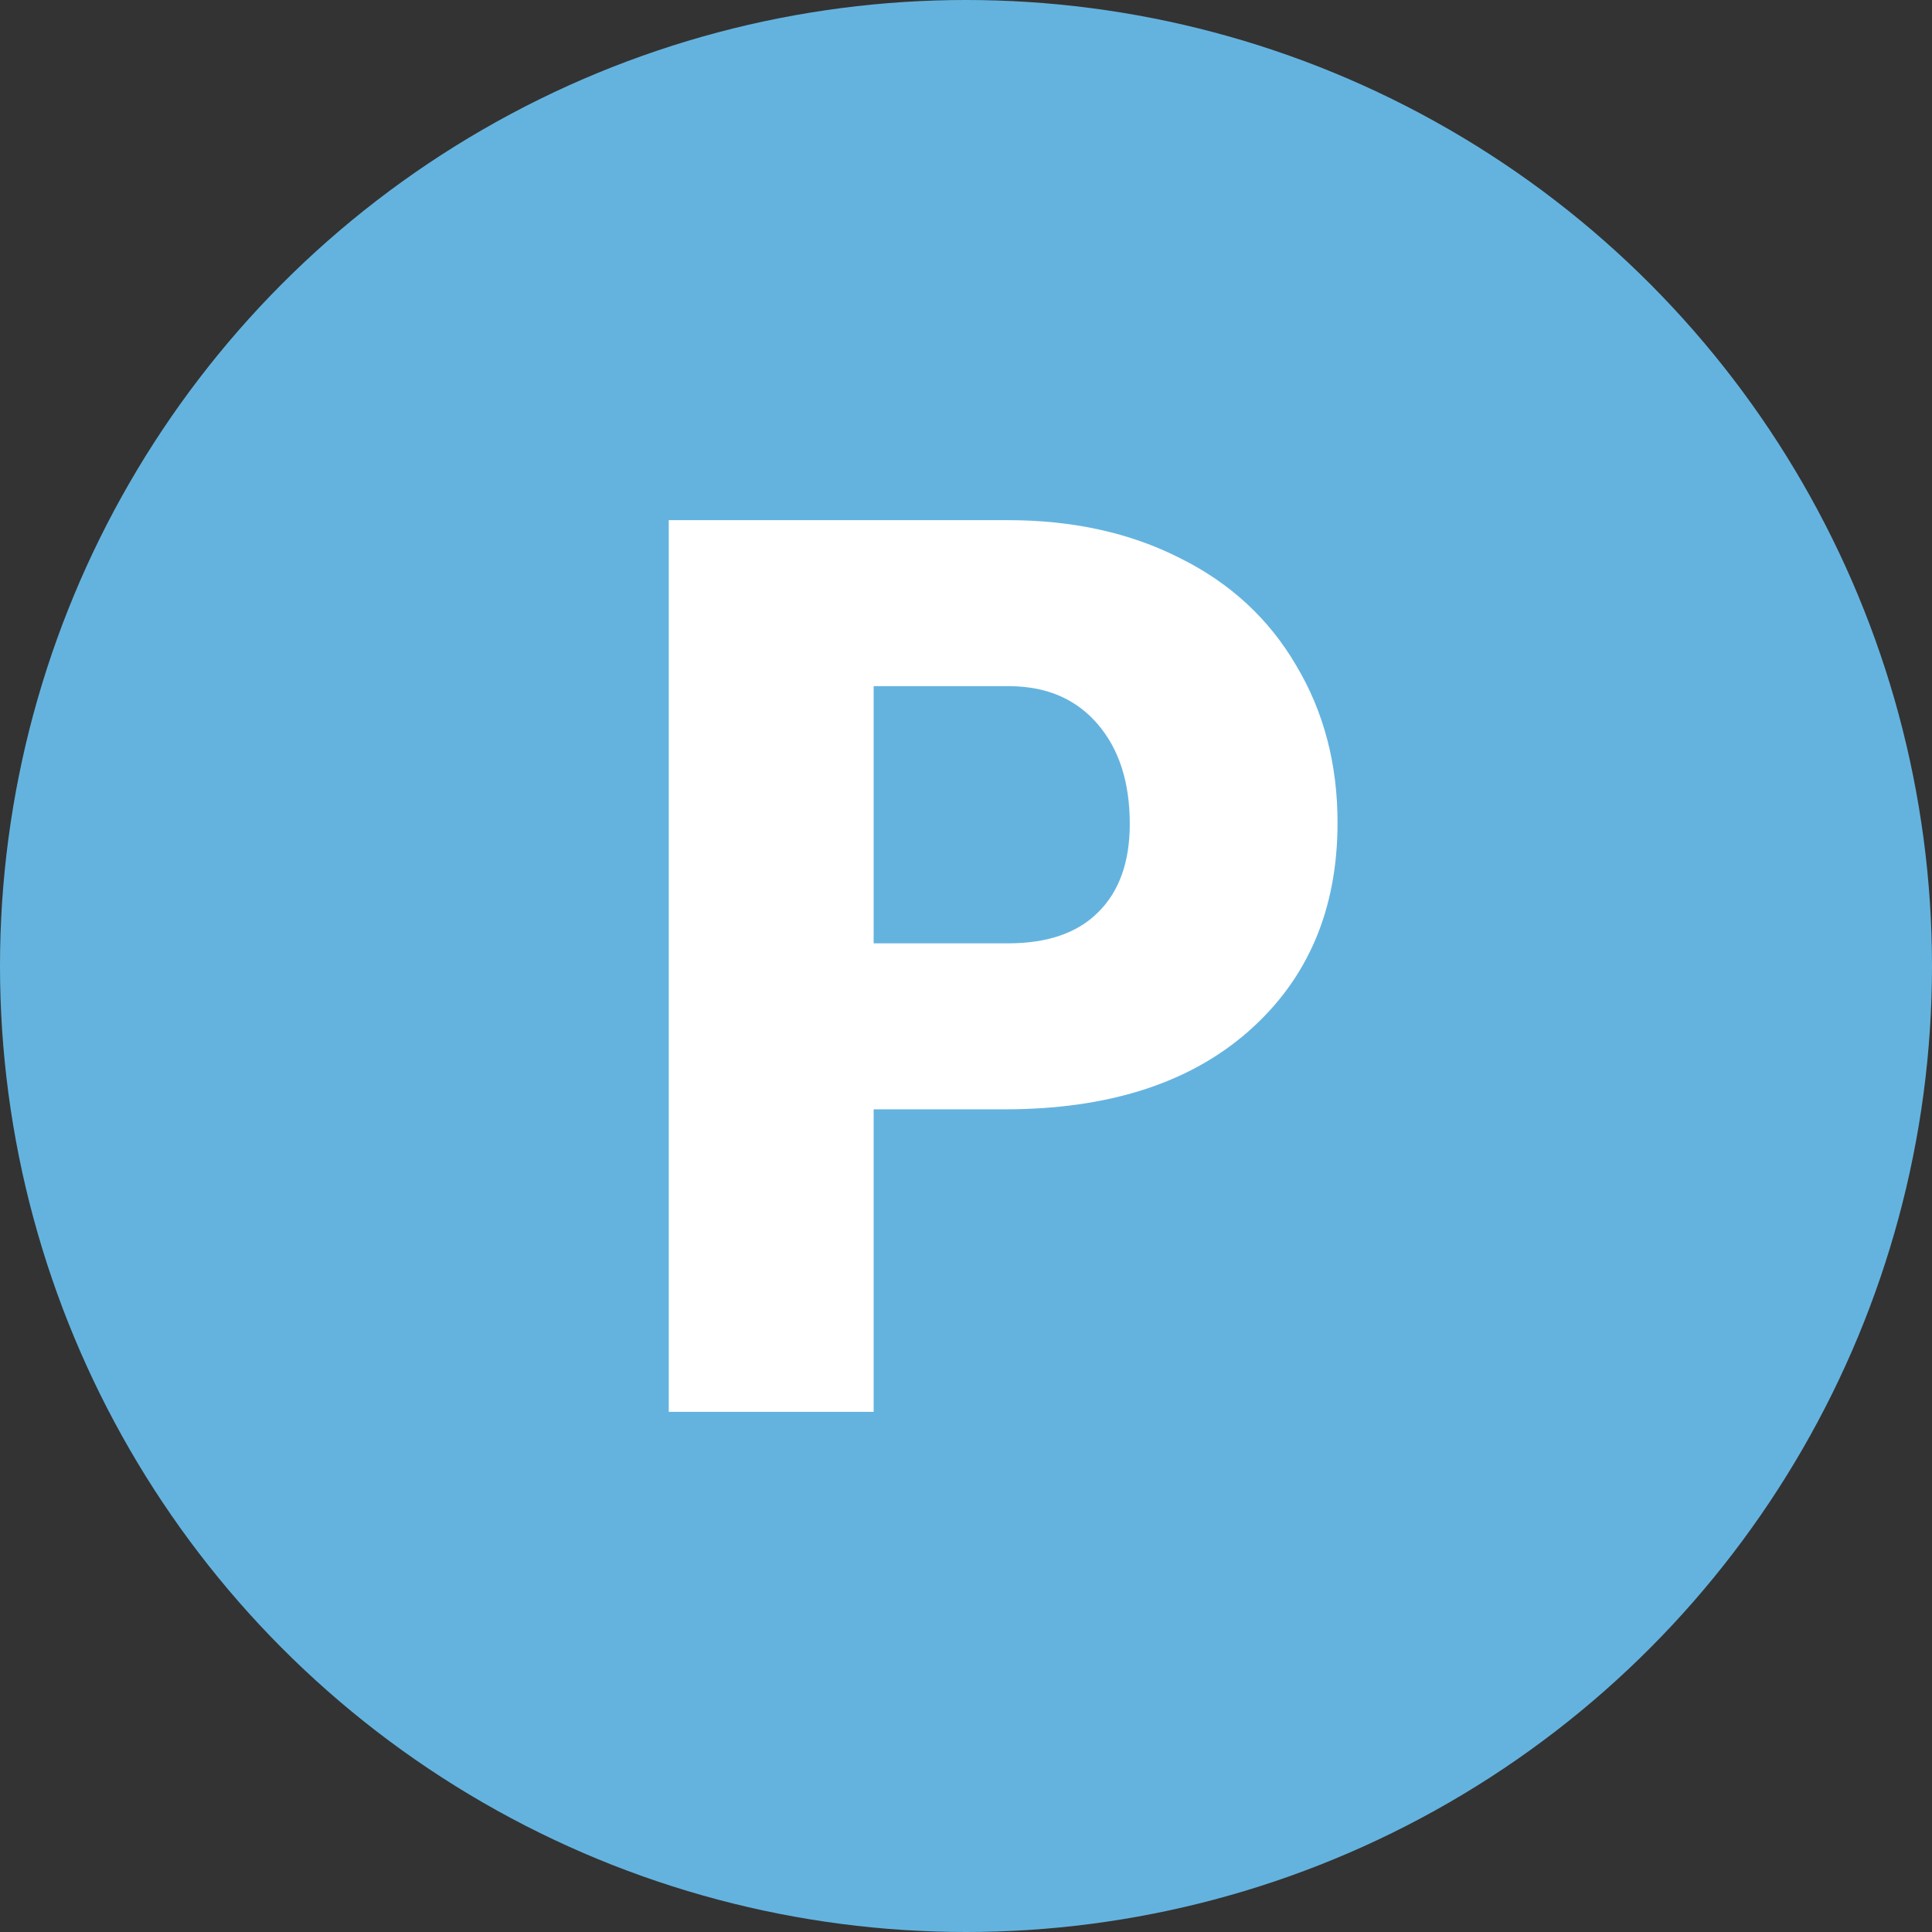
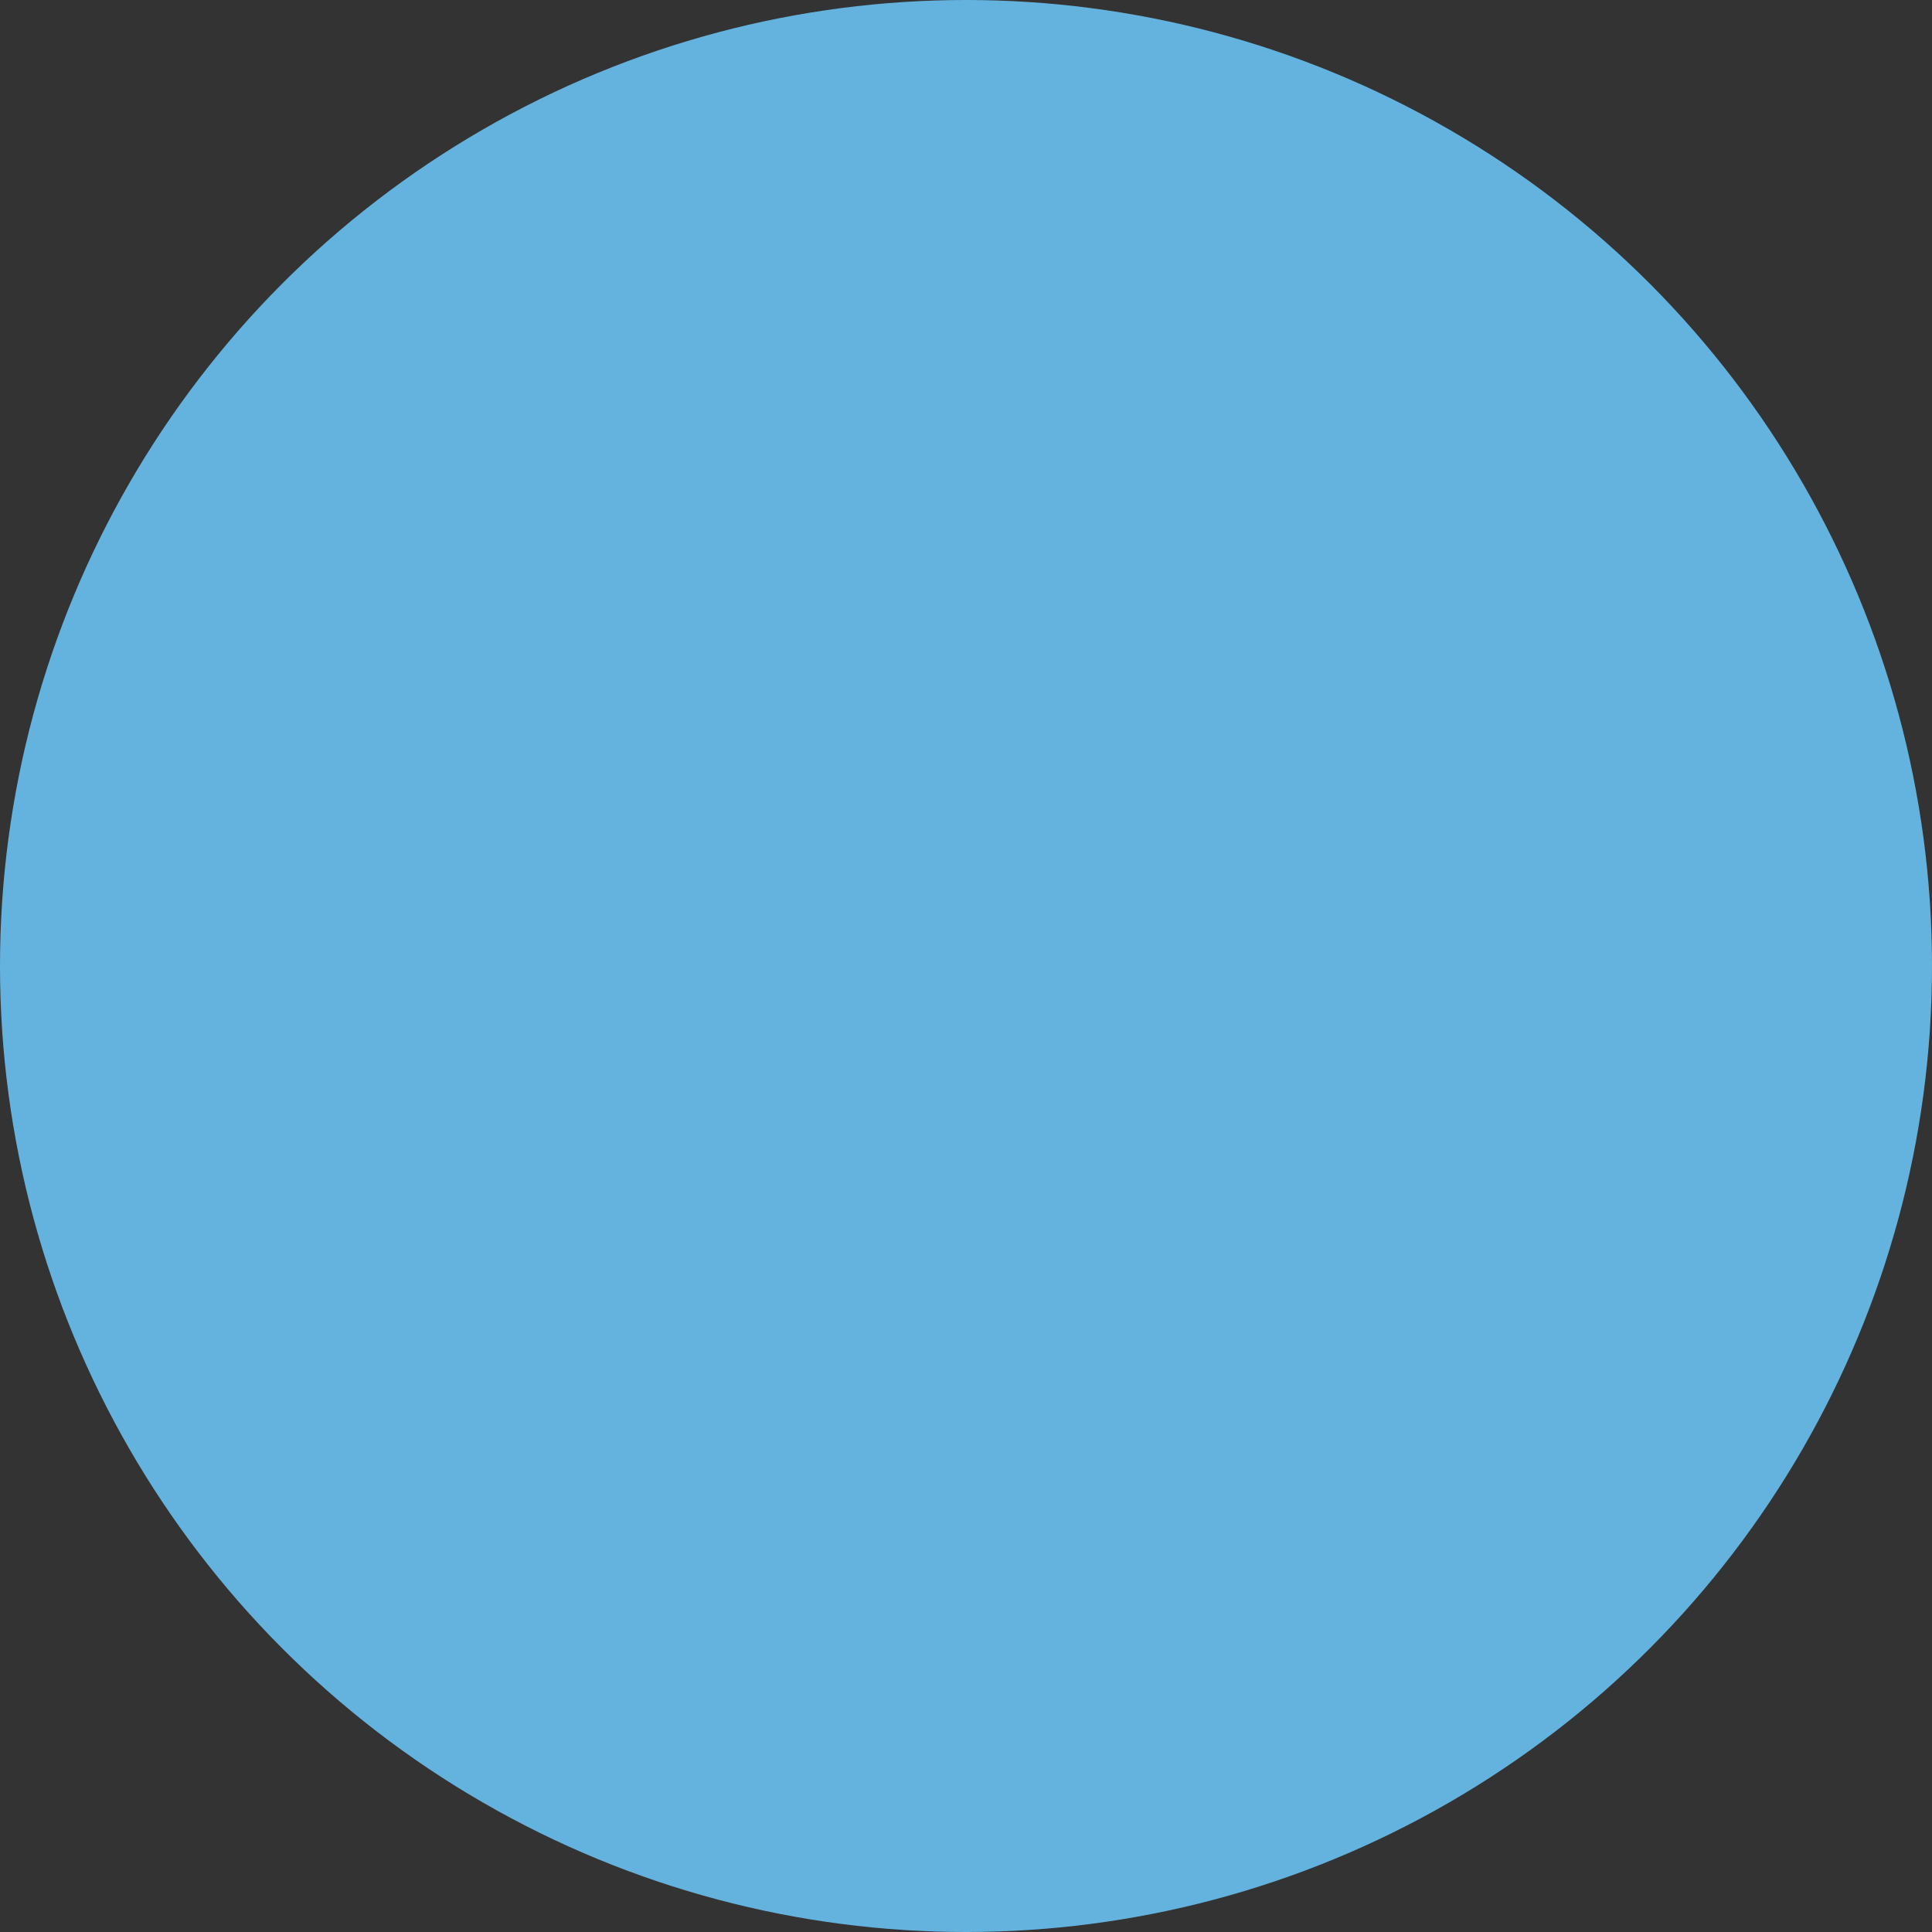
<svg xmlns="http://www.w3.org/2000/svg" width="26" height="26" viewBox="0 0 26 26" fill="none">
  <rect x="0" y="0" width="26" height="26" fill="#333333" stroke="none" />
  <circle cx="13" cy="13" r="13" fill="#64B3DF" />
-   <path d="M11.757 14.929V19H9V7H13.563C14.437 7 15.209 7.17 15.88 7.511C16.555 7.846 17.076 8.327 17.442 8.953C17.814 9.574 18 10.28 18 11.071C18 12.242 17.599 13.179 16.798 13.882C16.003 14.58 14.908 14.929 13.516 14.929H11.757ZM11.757 12.695H13.563C14.097 12.695 14.503 12.555 14.78 12.275C15.063 11.995 15.204 11.599 15.204 11.088C15.204 10.527 15.06 10.08 14.772 9.745C14.484 9.409 14.092 9.239 13.594 9.234H11.757V12.695Z" fill="white" />
</svg>